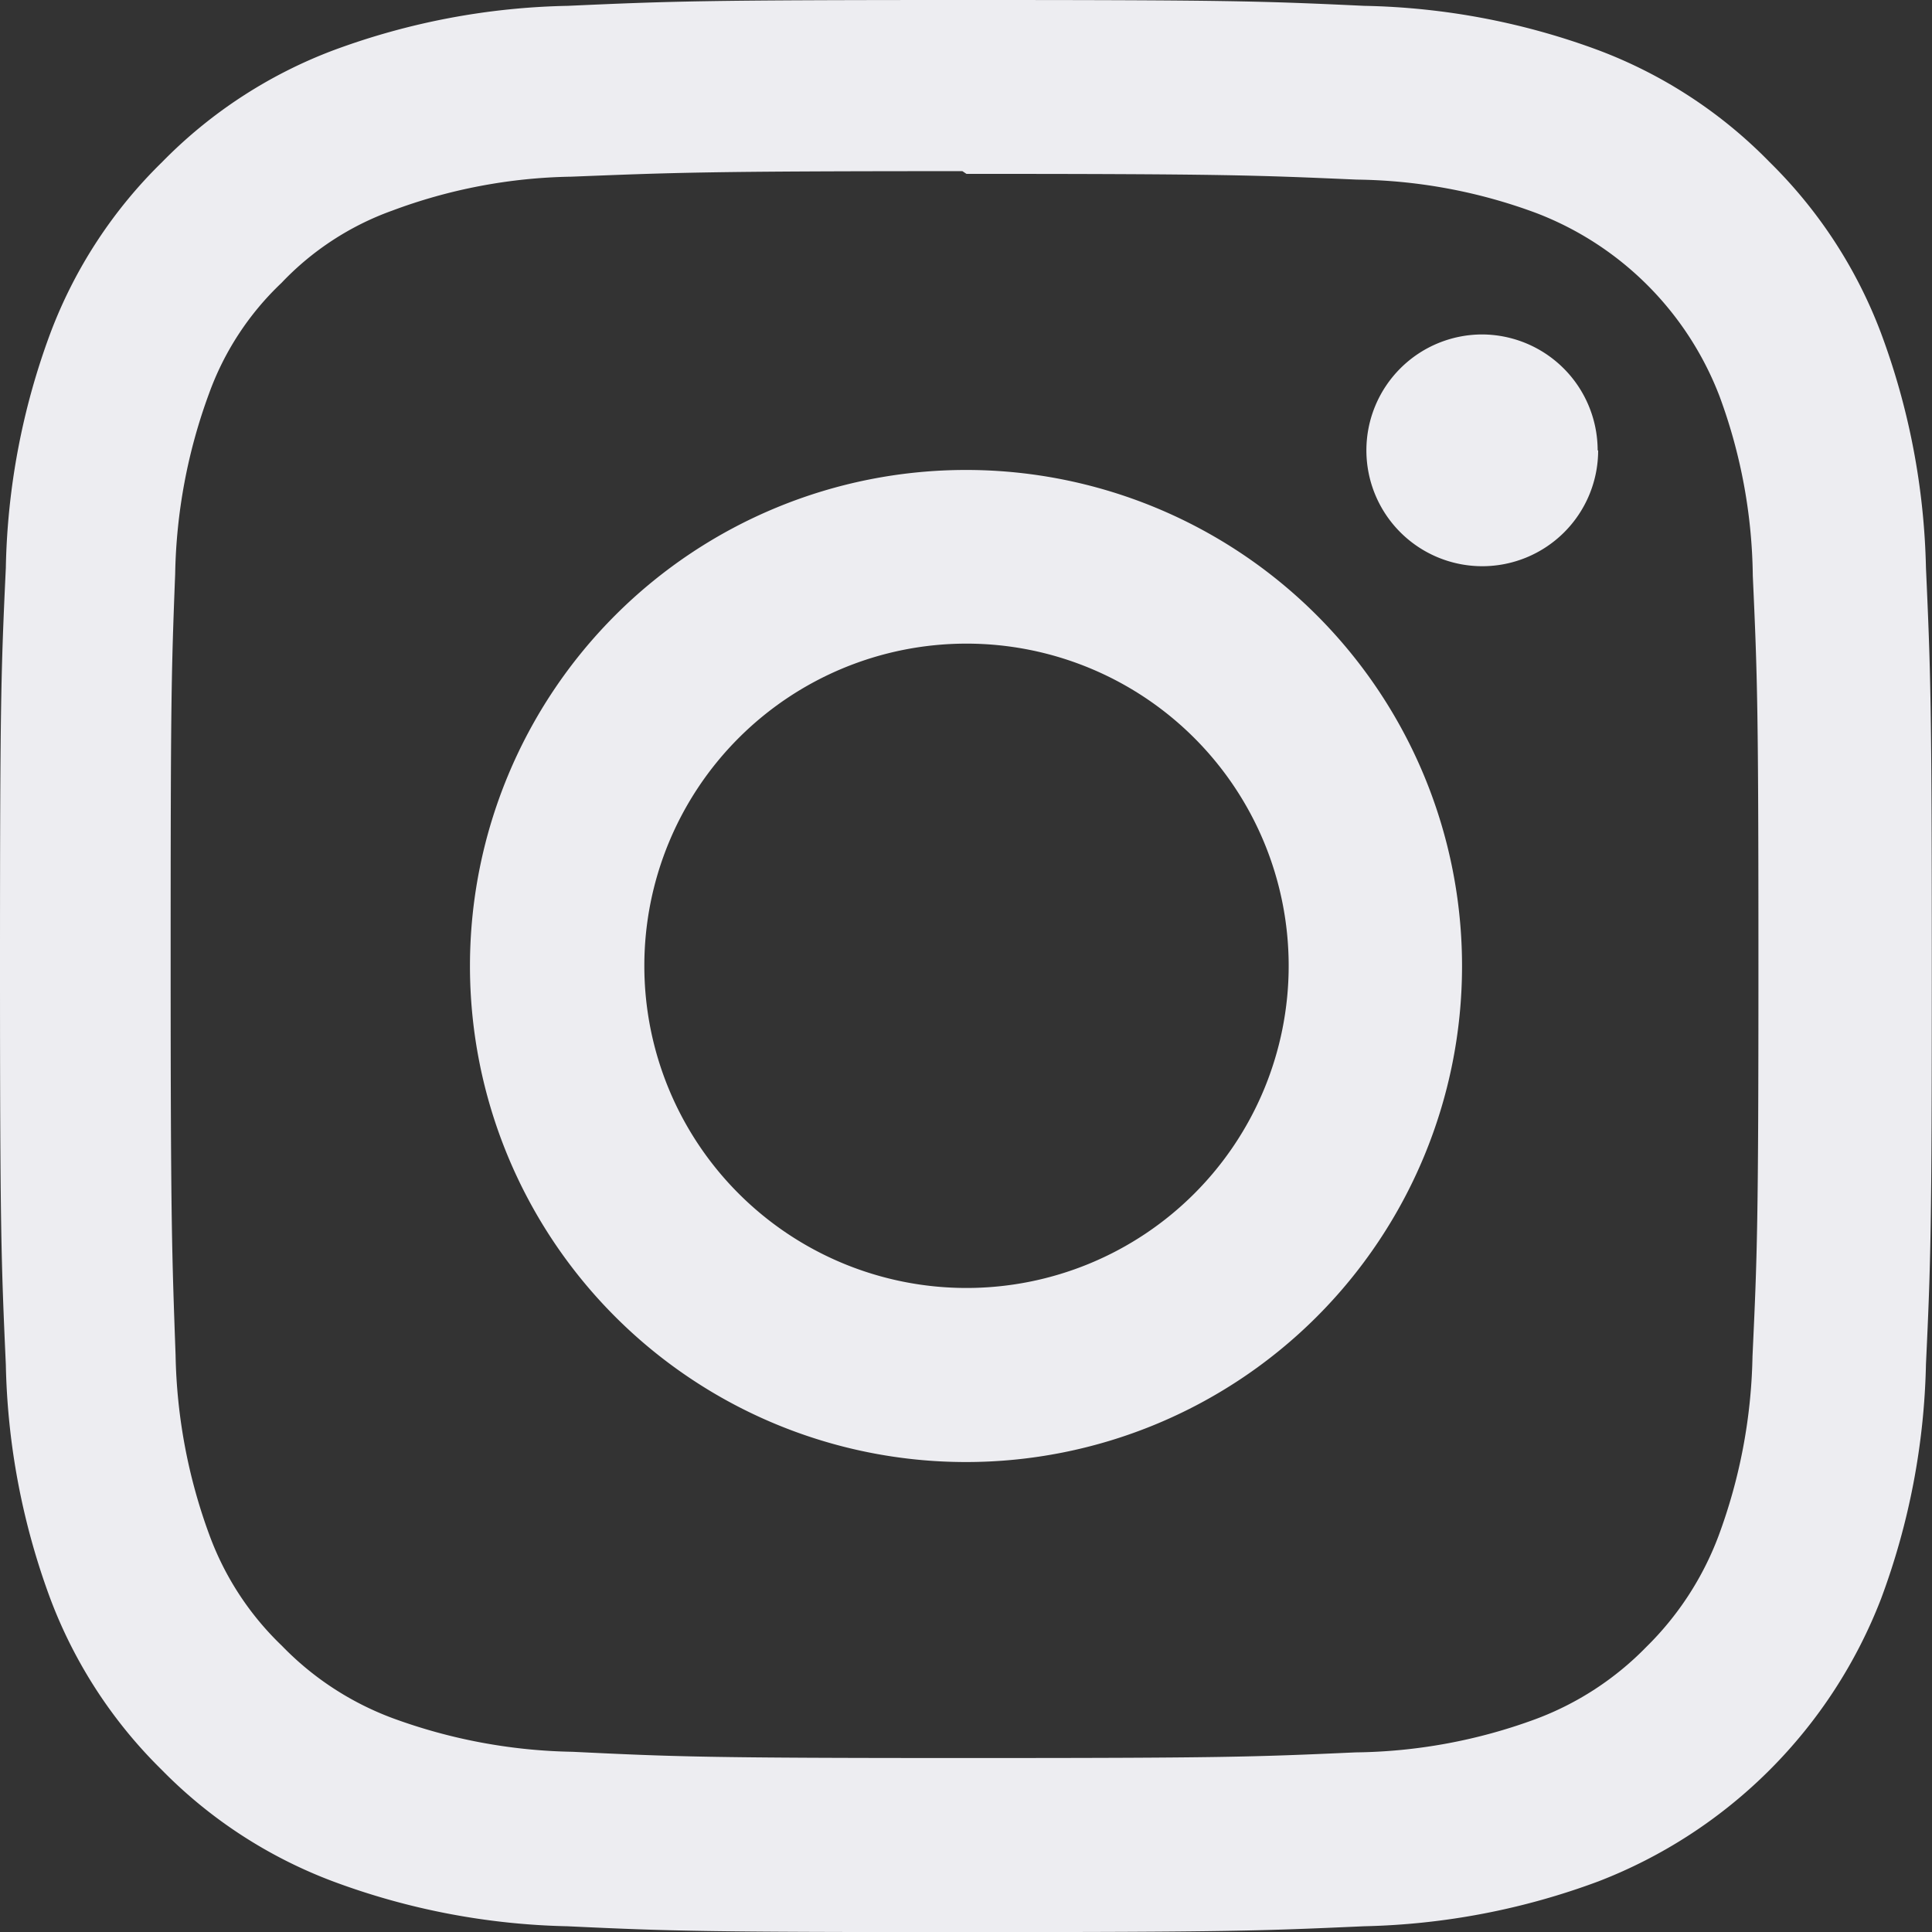
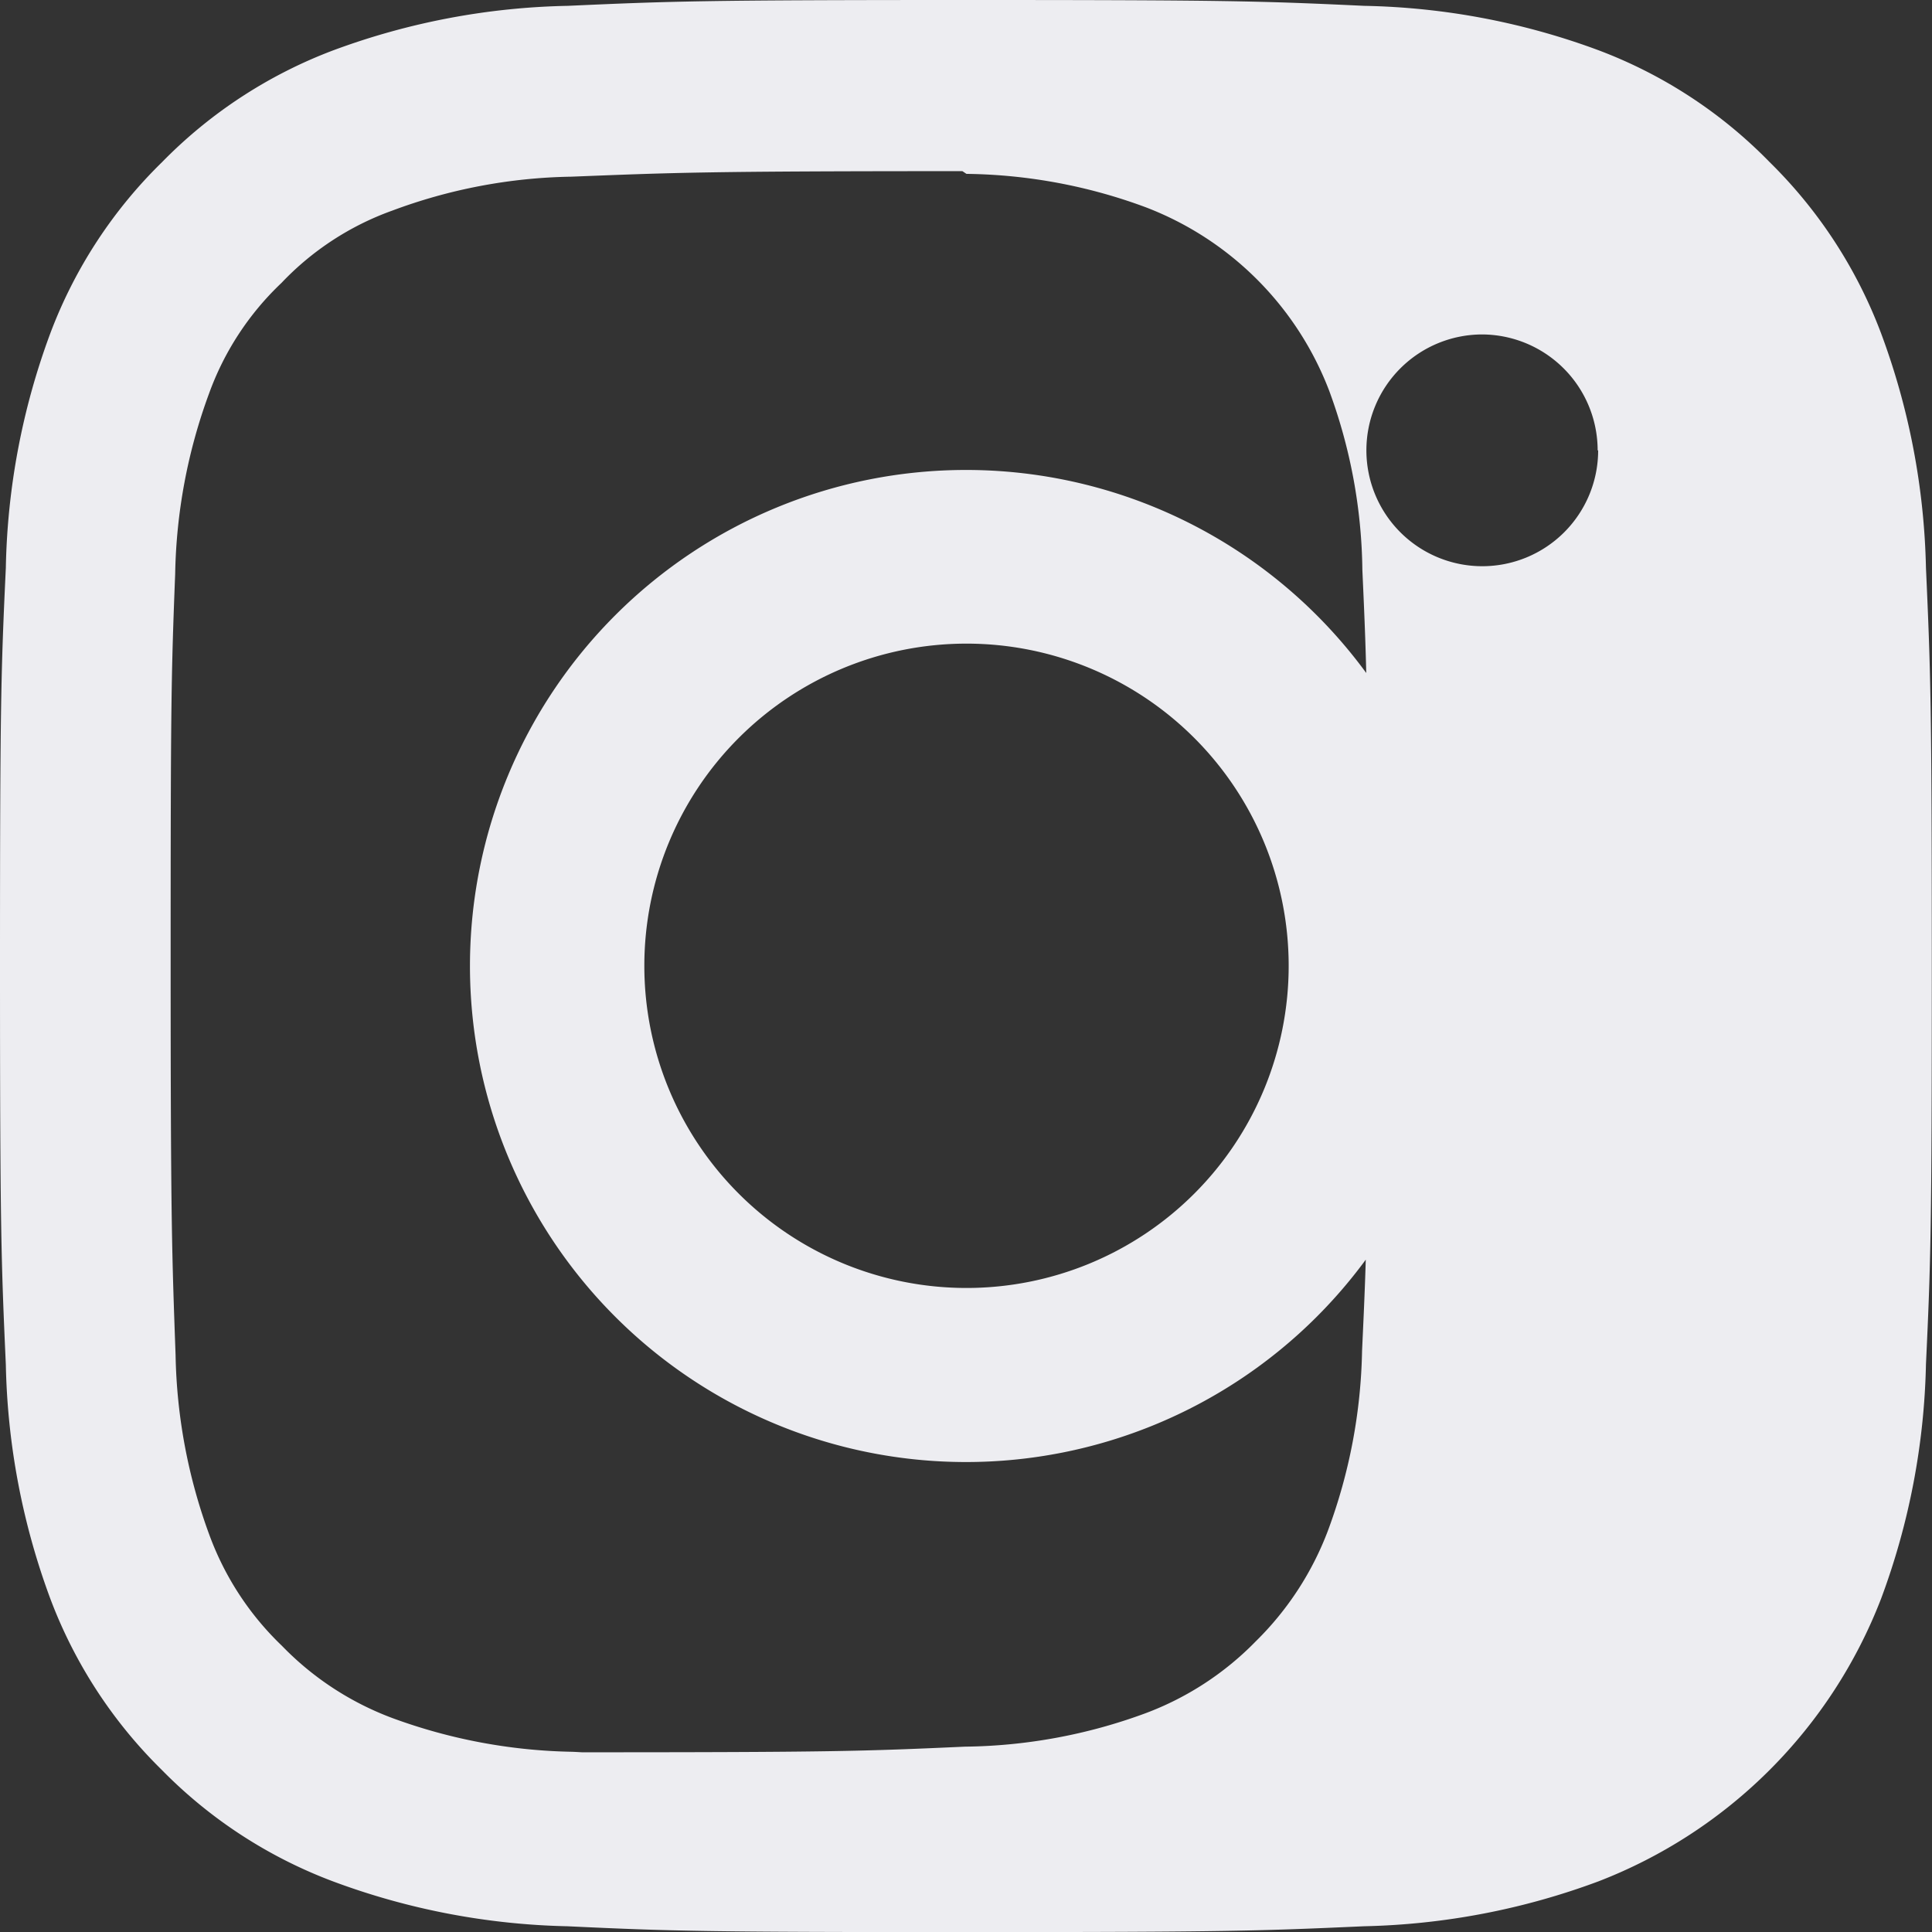
<svg xmlns="http://www.w3.org/2000/svg" width="18" height="18" viewBox="0 0 19.19 19.19">
  <rect x="0" y="0" width="19.19" height="19.19" fill="#333333" stroke="none" />
  <defs>
    <linearGradient id="linear-gradient" y1="1" x2="1" gradientUnits="objectBoundingBox">
      <stop offset="0" stop-color="#f58529" />
      <stop offset="0.281" stop-color="#feda77" />
      <stop offset="0.532" stop-color="#dd2a7b" />
      <stop offset="0.783" stop-color="#8134af" />
      <stop offset="1" stop-color="#515bd4" />
    </linearGradient>
  </defs>
-   <path id="Icon_simple-instagram" data-name="Icon simple-instagram" d="M9.6,0C6.988,0,6.663.012,5.639.058A7.075,7.075,0,0,0,3.31.5,4.7,4.7,0,0,0,1.61,1.61,4.682,4.682,0,0,0,.5,3.31,7.054,7.054,0,0,0,.058,5.639C.01,6.663,0,6.988,0,9.6s.012,2.932.058,3.956A7.08,7.08,0,0,0,.5,15.88a4.705,4.705,0,0,0,1.107,1.7,4.692,4.692,0,0,0,1.7,1.107,7.084,7.084,0,0,0,2.329.446c1.023.048,1.349.058,3.956.058s2.932-.012,3.956-.058a7.1,7.1,0,0,0,2.329-.446,4.9,4.9,0,0,0,2.807-2.807,7.08,7.08,0,0,0,.446-2.329c.048-1.023.058-1.349.058-3.956s-.012-2.932-.058-3.956a7.1,7.1,0,0,0-.446-2.329,4.709,4.709,0,0,0-1.107-1.7A4.675,4.675,0,0,0,15.88.5,7.059,7.059,0,0,0,13.551.058C12.527.01,12.2,0,9.6,0Zm0,1.727c2.561,0,2.867.013,3.878.057a5.286,5.286,0,0,1,1.781.332,3.158,3.158,0,0,1,1.821,1.821,5.3,5.3,0,0,1,.33,1.781c.046,1.012.056,1.316.056,3.878s-.012,2.867-.059,3.878a5.4,5.4,0,0,1-.337,1.781,3.047,3.047,0,0,1-.719,1.105,2.993,2.993,0,0,1-1.1.716,5.337,5.337,0,0,1-1.787.33c-1.019.046-1.319.056-3.885.056S6.7,17.449,5.686,17.4A5.441,5.441,0,0,1,3.9,17.066a2.971,2.971,0,0,1-1.1-.719,2.913,2.913,0,0,1-.72-1.1,5.445,5.445,0,0,1-.336-1.787c-.036-1.007-.049-1.319-.049-3.873S1.7,6.716,1.74,5.7A5.439,5.439,0,0,1,2.076,3.91a2.844,2.844,0,0,1,.72-1.1,2.838,2.838,0,0,1,1.1-.718,5.311,5.311,0,0,1,1.776-.337C6.693,1.715,6.993,1.7,9.559,1.7l.036.024Zm0,2.941A4.927,4.927,0,1,0,14.522,9.6,4.927,4.927,0,0,0,9.6,4.668Zm0,8.125a3.2,3.2,0,1,1,3.2-3.2A3.2,3.2,0,0,1,9.6,12.793Zm6.274-8.32a1.151,1.151,0,1,1-1.151-1.151A1.152,1.152,0,0,1,15.869,4.474Z" fill="#ededf1" />
+   <path id="Icon_simple-instagram" data-name="Icon simple-instagram" d="M9.6,0C6.988,0,6.663.012,5.639.058A7.075,7.075,0,0,0,3.31.5,4.7,4.7,0,0,0,1.61,1.61,4.682,4.682,0,0,0,.5,3.31,7.054,7.054,0,0,0,.058,5.639C.01,6.663,0,6.988,0,9.6s.012,2.932.058,3.956A7.08,7.08,0,0,0,.5,15.88a4.705,4.705,0,0,0,1.107,1.7,4.692,4.692,0,0,0,1.7,1.107,7.084,7.084,0,0,0,2.329.446c1.023.048,1.349.058,3.956.058s2.932-.012,3.956-.058a7.1,7.1,0,0,0,2.329-.446,4.9,4.9,0,0,0,2.807-2.807,7.08,7.08,0,0,0,.446-2.329c.048-1.023.058-1.349.058-3.956s-.012-2.932-.058-3.956a7.1,7.1,0,0,0-.446-2.329,4.709,4.709,0,0,0-1.107-1.7A4.675,4.675,0,0,0,15.88.5,7.059,7.059,0,0,0,13.551.058C12.527.01,12.2,0,9.6,0Zm0,1.727a5.286,5.286,0,0,1,1.781.332,3.158,3.158,0,0,1,1.821,1.821,5.3,5.3,0,0,1,.33,1.781c.046,1.012.056,1.316.056,3.878s-.012,2.867-.059,3.878a5.4,5.4,0,0,1-.337,1.781,3.047,3.047,0,0,1-.719,1.105,2.993,2.993,0,0,1-1.1.716,5.337,5.337,0,0,1-1.787.33c-1.019.046-1.319.056-3.885.056S6.7,17.449,5.686,17.4A5.441,5.441,0,0,1,3.9,17.066a2.971,2.971,0,0,1-1.1-.719,2.913,2.913,0,0,1-.72-1.1,5.445,5.445,0,0,1-.336-1.787c-.036-1.007-.049-1.319-.049-3.873S1.7,6.716,1.74,5.7A5.439,5.439,0,0,1,2.076,3.91a2.844,2.844,0,0,1,.72-1.1,2.838,2.838,0,0,1,1.1-.718,5.311,5.311,0,0,1,1.776-.337C6.693,1.715,6.993,1.7,9.559,1.7l.036.024Zm0,2.941A4.927,4.927,0,1,0,14.522,9.6,4.927,4.927,0,0,0,9.6,4.668Zm0,8.125a3.2,3.2,0,1,1,3.2-3.2A3.2,3.2,0,0,1,9.6,12.793Zm6.274-8.32a1.151,1.151,0,1,1-1.151-1.151A1.152,1.152,0,0,1,15.869,4.474Z" fill="#ededf1" />
</svg>